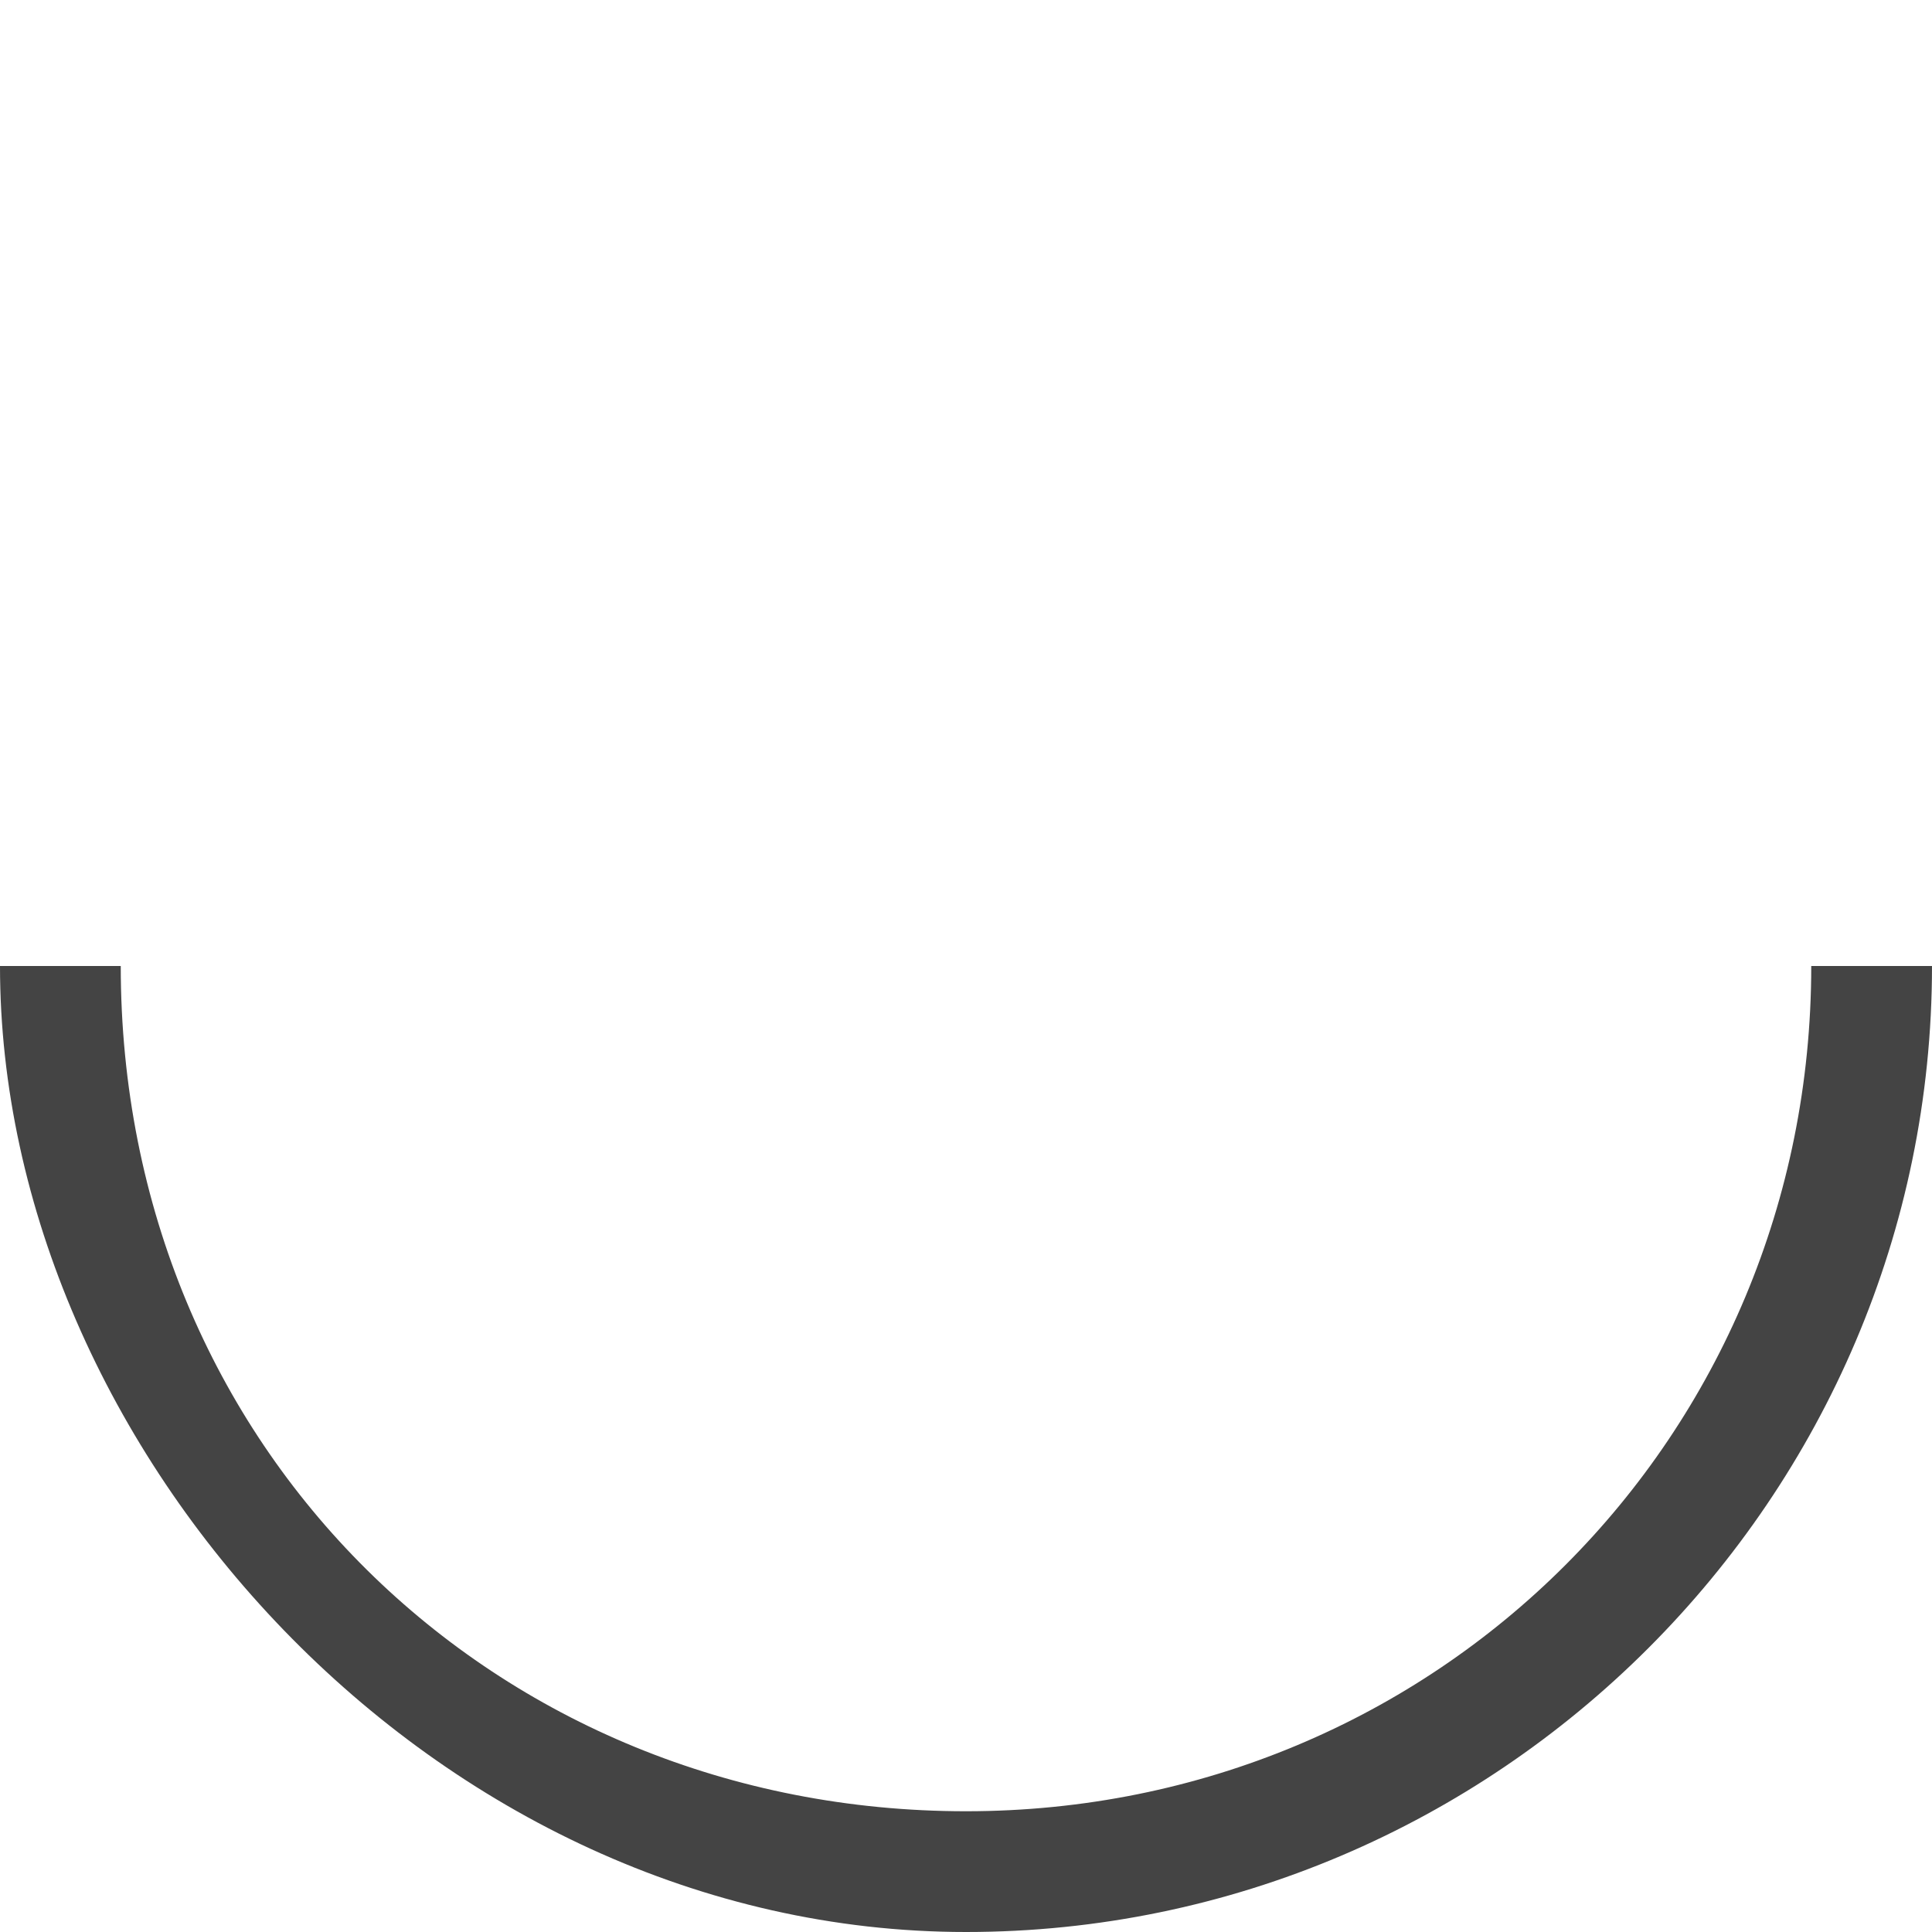
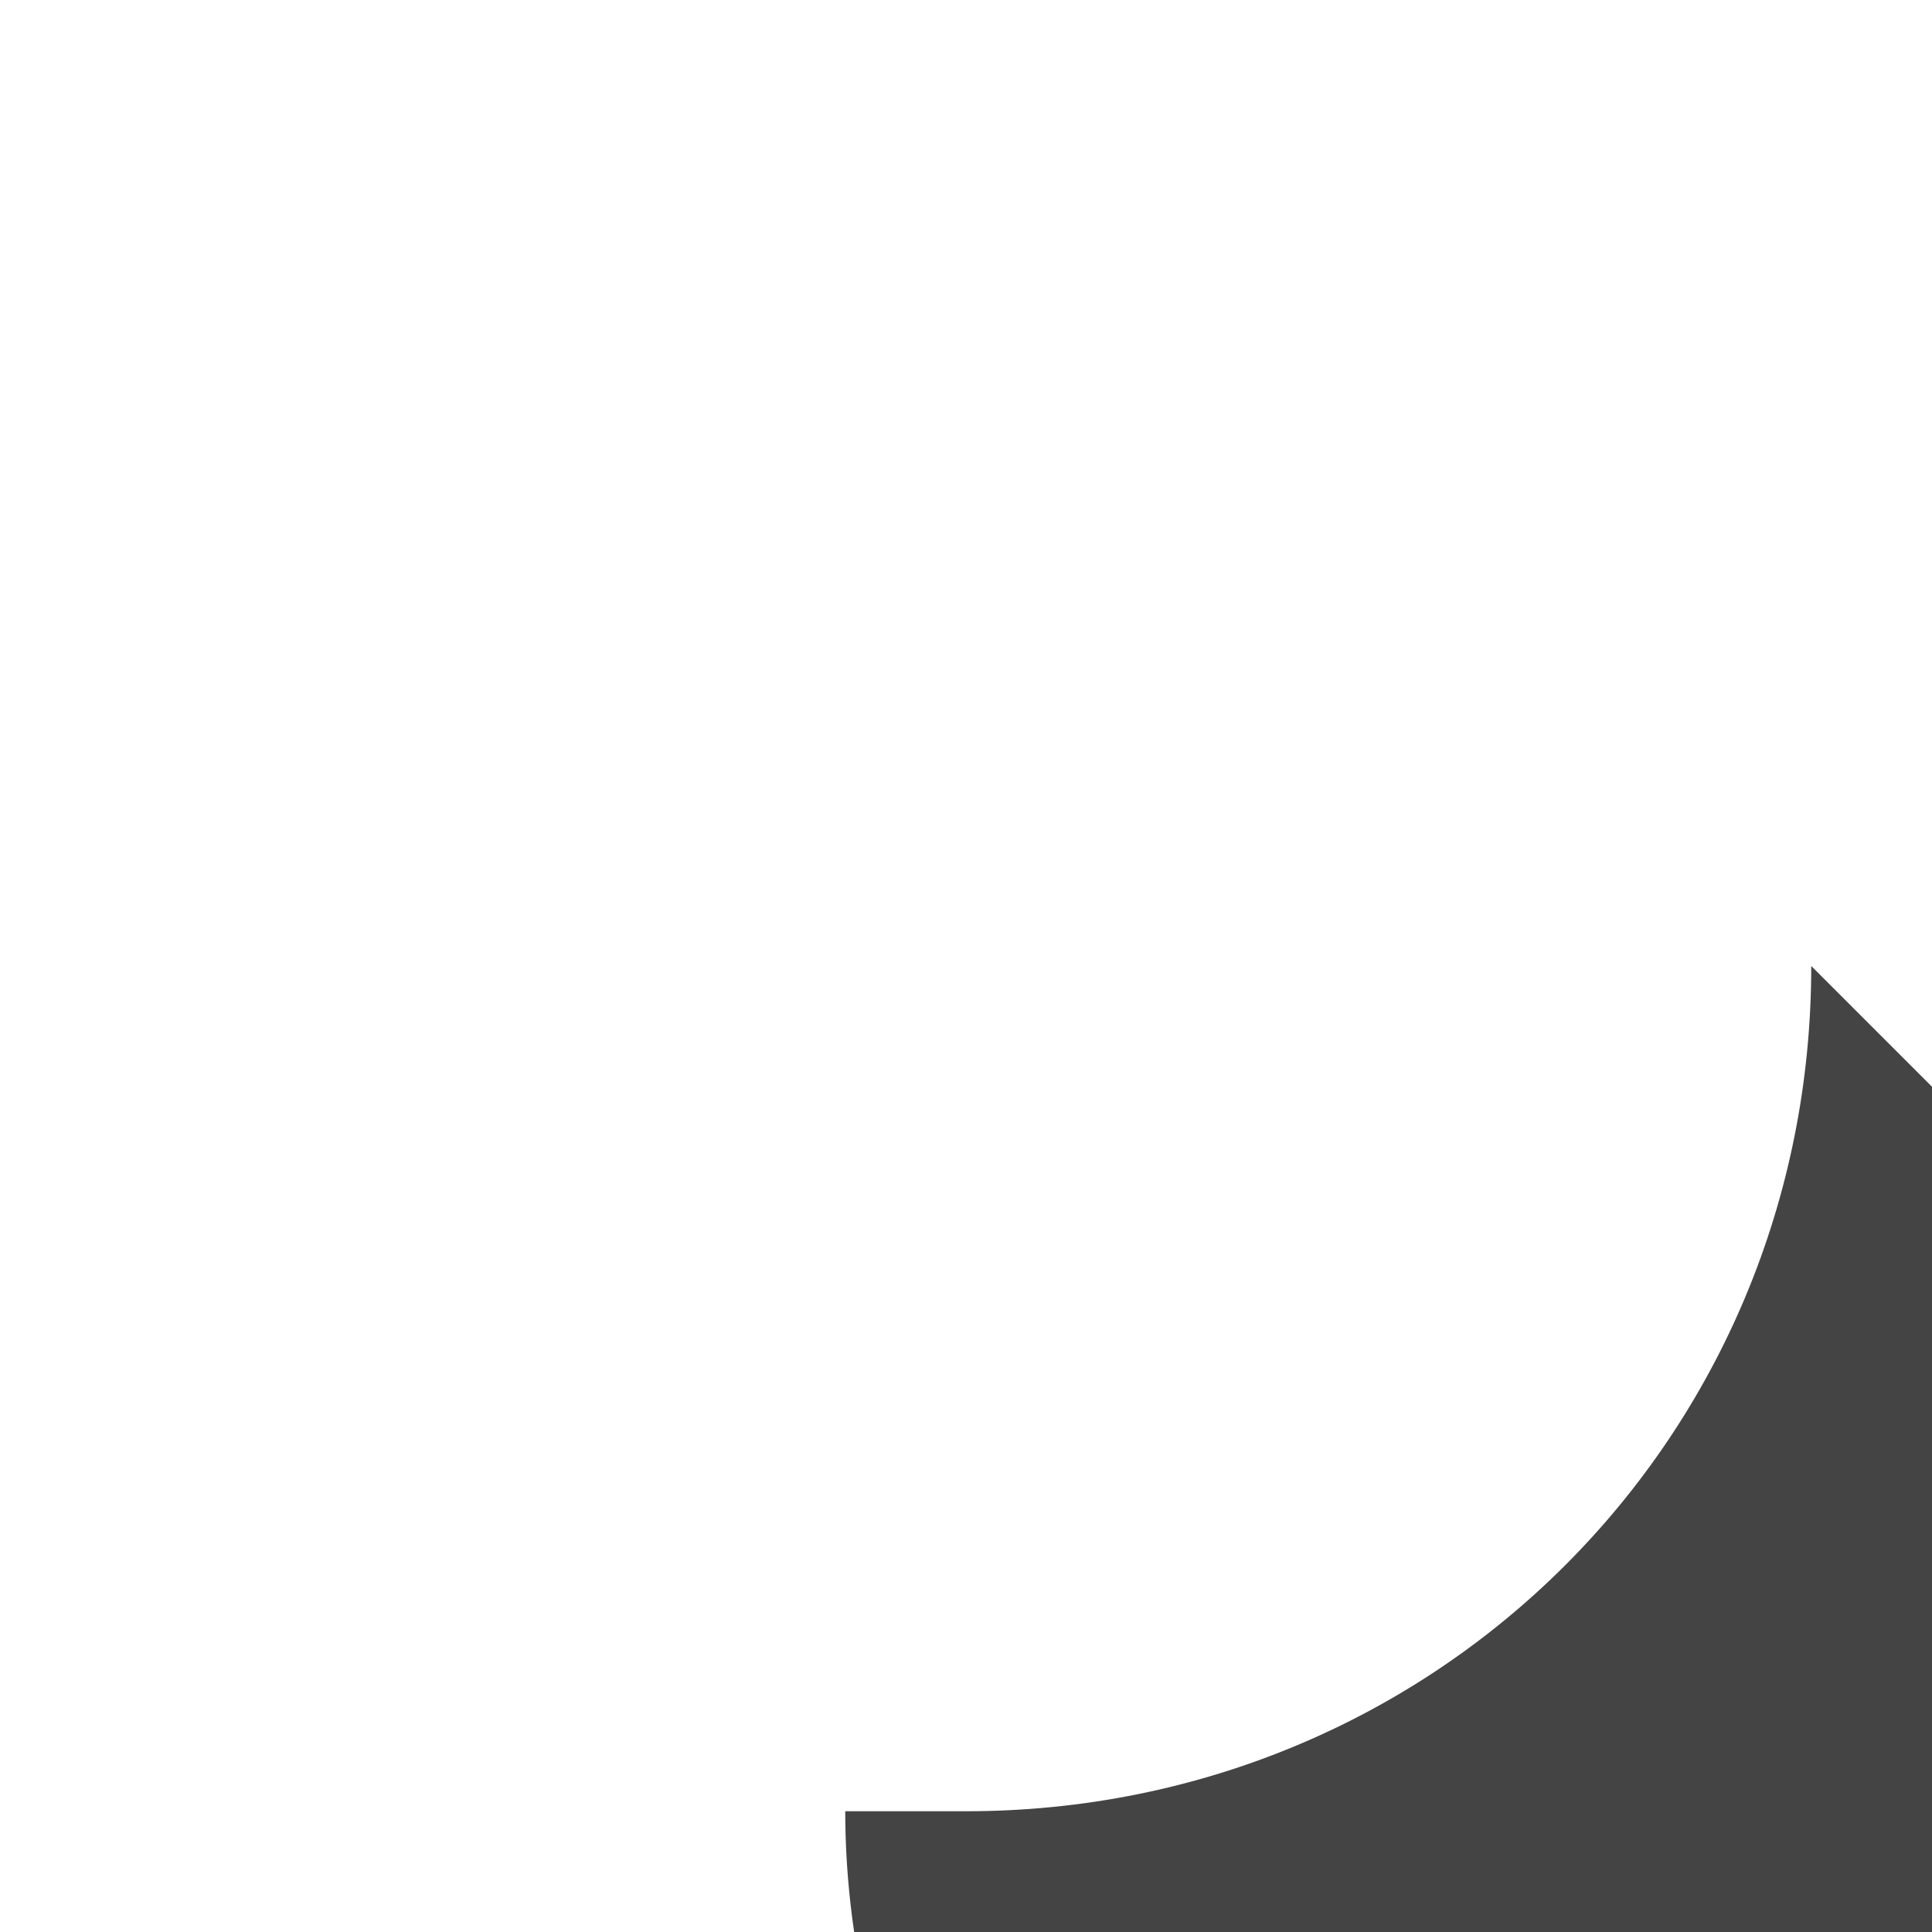
<svg xmlns="http://www.w3.org/2000/svg" version="1.1" width="16" height="16" viewBox="0 0 16 16">
-   <path fill="#444444" d="M15 8c0 3.9-3.1 7-7 7s-7-3-7-7h-1c0 4 3.6 8 8 8s8-3.6 8-8h-1z" />
+   <path fill="#444444" d="M15 8c0 3.9-3.1 7-7 7h-1c0 4 3.6 8 8 8s8-3.6 8-8h-1z" />
</svg>